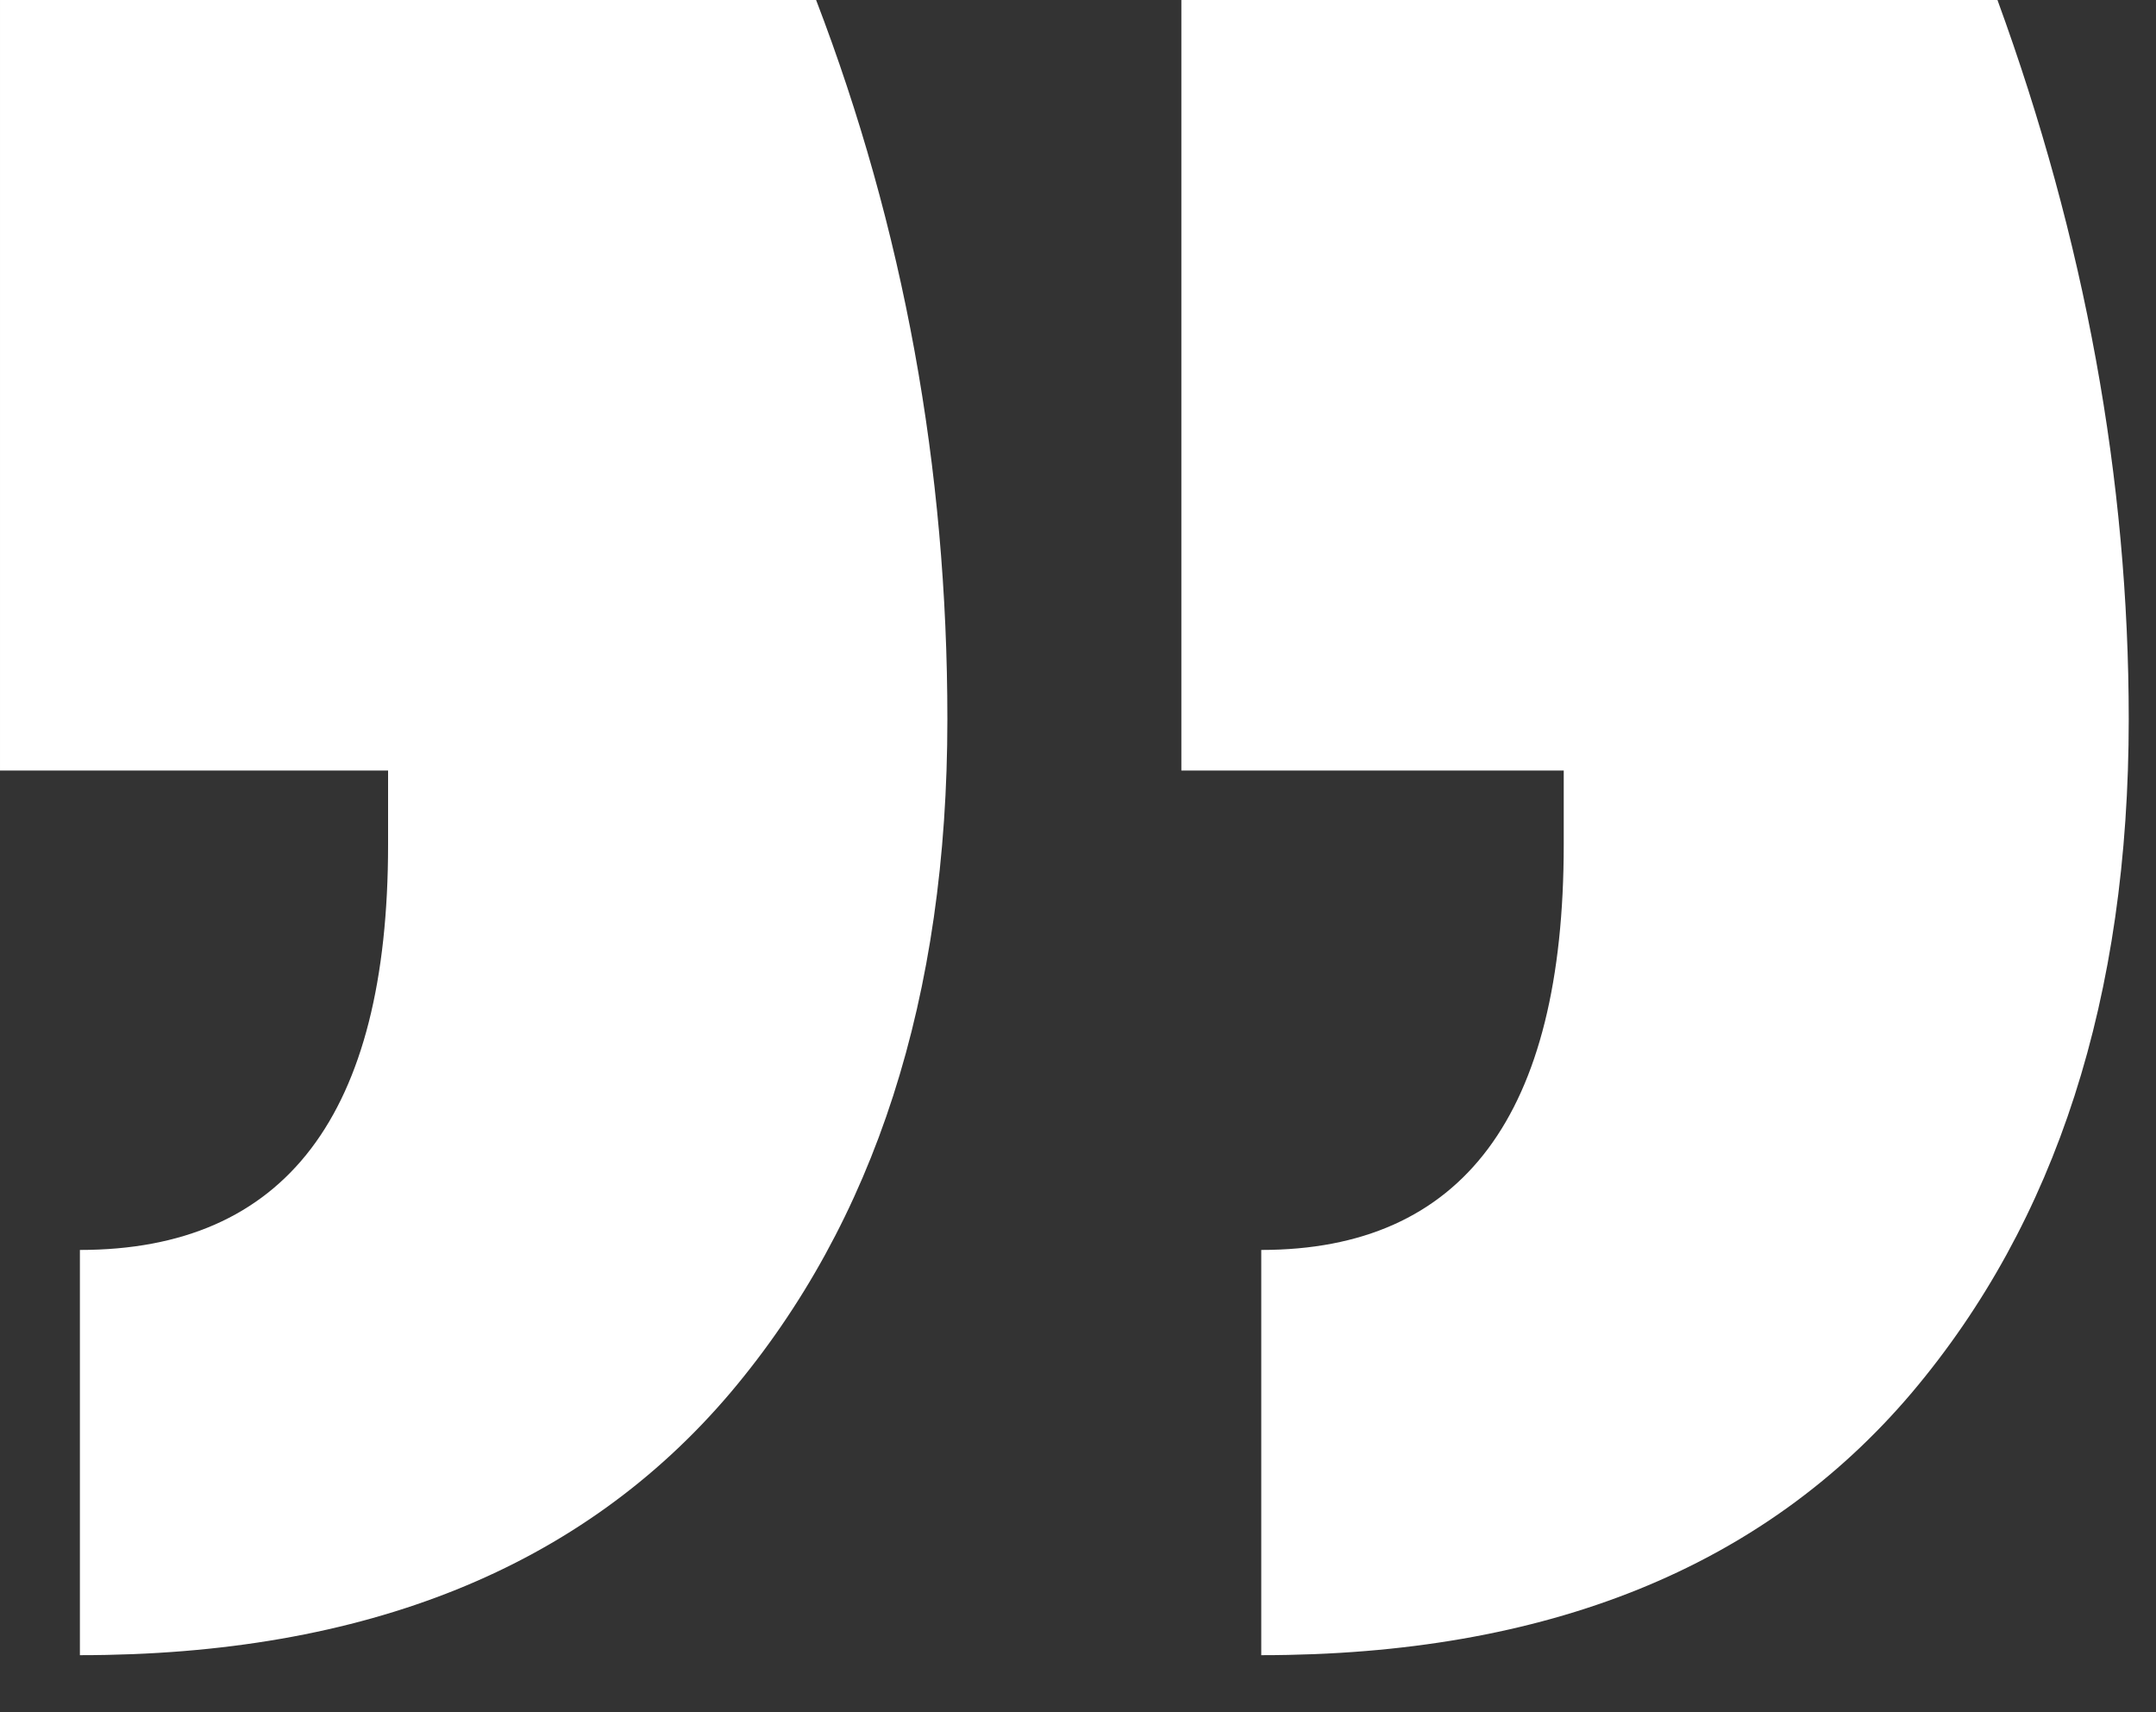
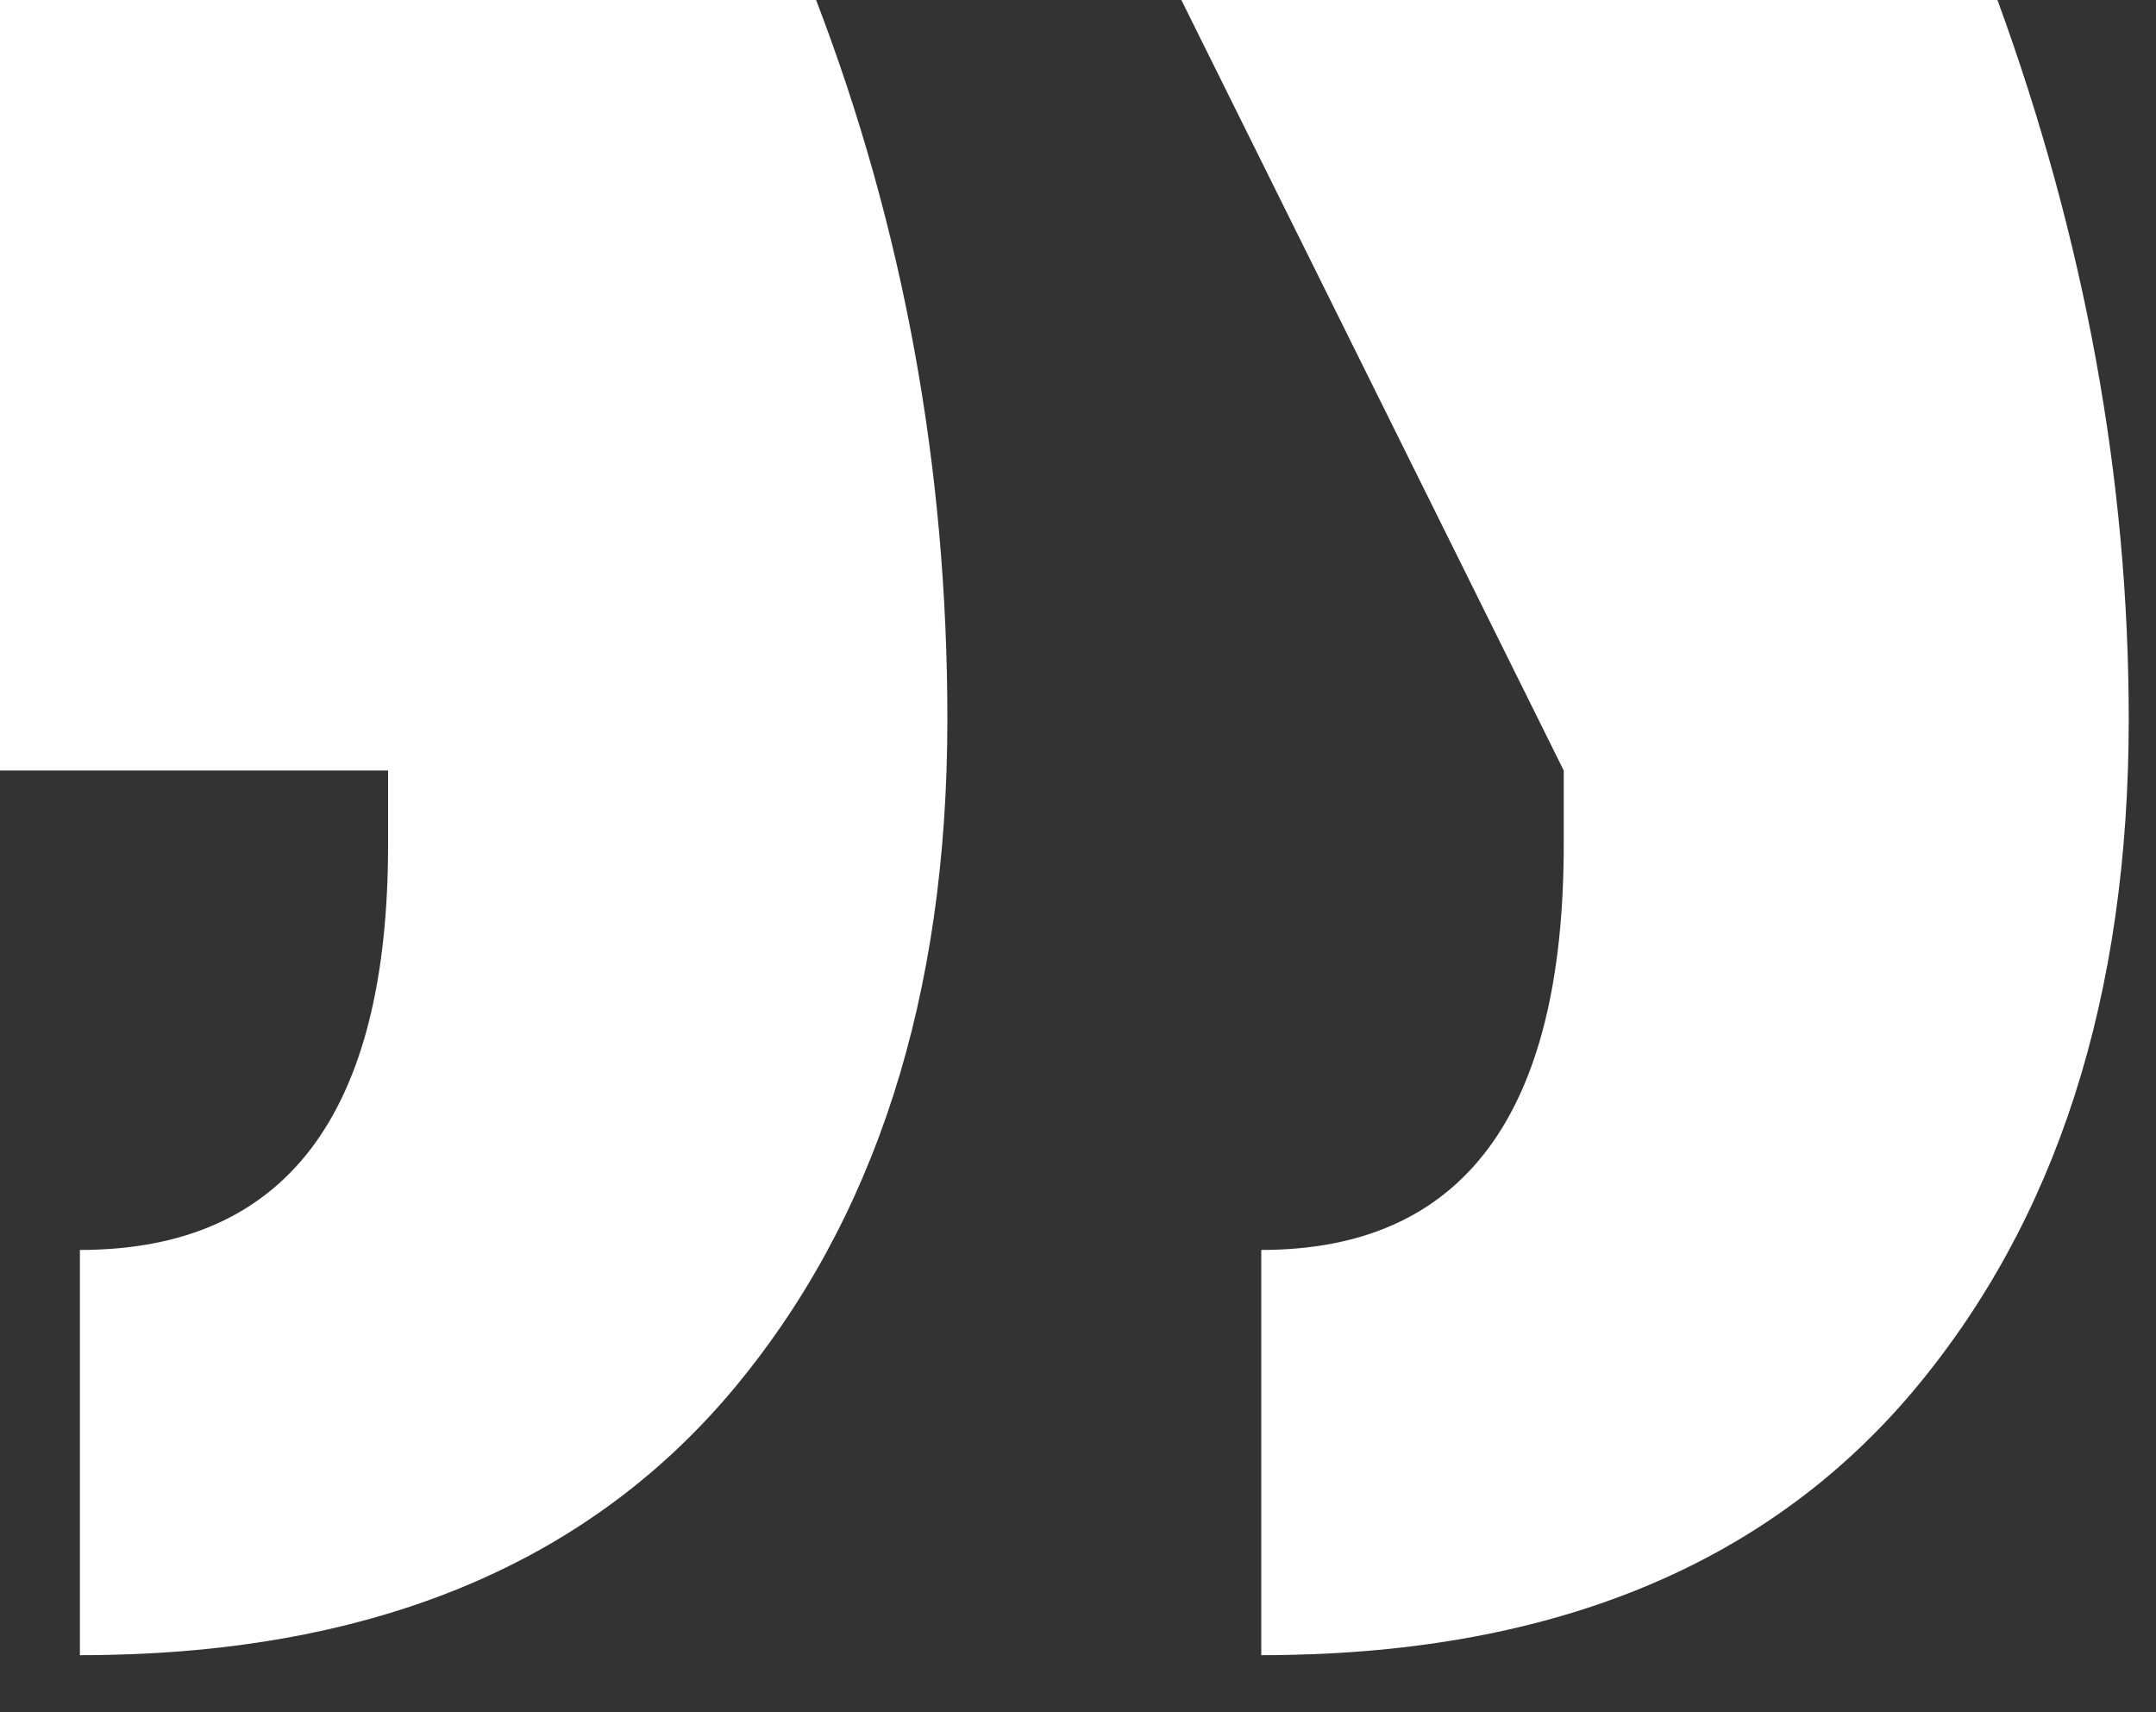
<svg xmlns="http://www.w3.org/2000/svg" width="34" height="27" viewBox="0 0 34 27" fill="none">
  <rect x="0" y="0" width="34" height="27" fill="#333333" stroke="none" />
-   <path d="M31.5 9.51865e-05C32.88 3.78 33.57 7.56 33.57 11.34C33.57 15.72 32.43 19.26 30.15 21.96C27.81 24.72 24.39 26.1 19.89 26.1L19.89 19.71C23.07 19.71 24.66 17.58 24.66 13.32L24.66 12.15L18.63 12.15L18.63 9.40613e-05L31.5 9.51865e-05ZM12.87 9.35578e-05C14.25 3.6 14.94 7.38 14.94 11.34C14.94 15.72 13.8 19.26 11.52 21.96C9.18 24.72 5.76 26.1 1.26 26.1L1.26 19.71C4.5 19.71 6.12 17.58 6.12 13.32L6.12 12.15L6.98841e-05 12.15L7.09463e-05 9.24326e-05L12.87 9.35578e-05Z" fill="white" />
+   <path d="M31.5 9.51865e-05C32.88 3.78 33.57 7.56 33.57 11.34C33.57 15.72 32.43 19.26 30.15 21.96C27.81 24.72 24.39 26.1 19.89 26.1L19.89 19.71C23.07 19.71 24.66 17.58 24.66 13.32L24.66 12.15L18.63 9.40613e-05L31.5 9.51865e-05ZM12.87 9.35578e-05C14.25 3.6 14.94 7.38 14.94 11.34C14.94 15.72 13.8 19.26 11.52 21.96C9.18 24.72 5.76 26.1 1.26 26.1L1.26 19.71C4.5 19.71 6.12 17.58 6.12 13.32L6.12 12.15L6.98841e-05 12.15L7.09463e-05 9.24326e-05L12.87 9.35578e-05Z" fill="white" />
</svg>